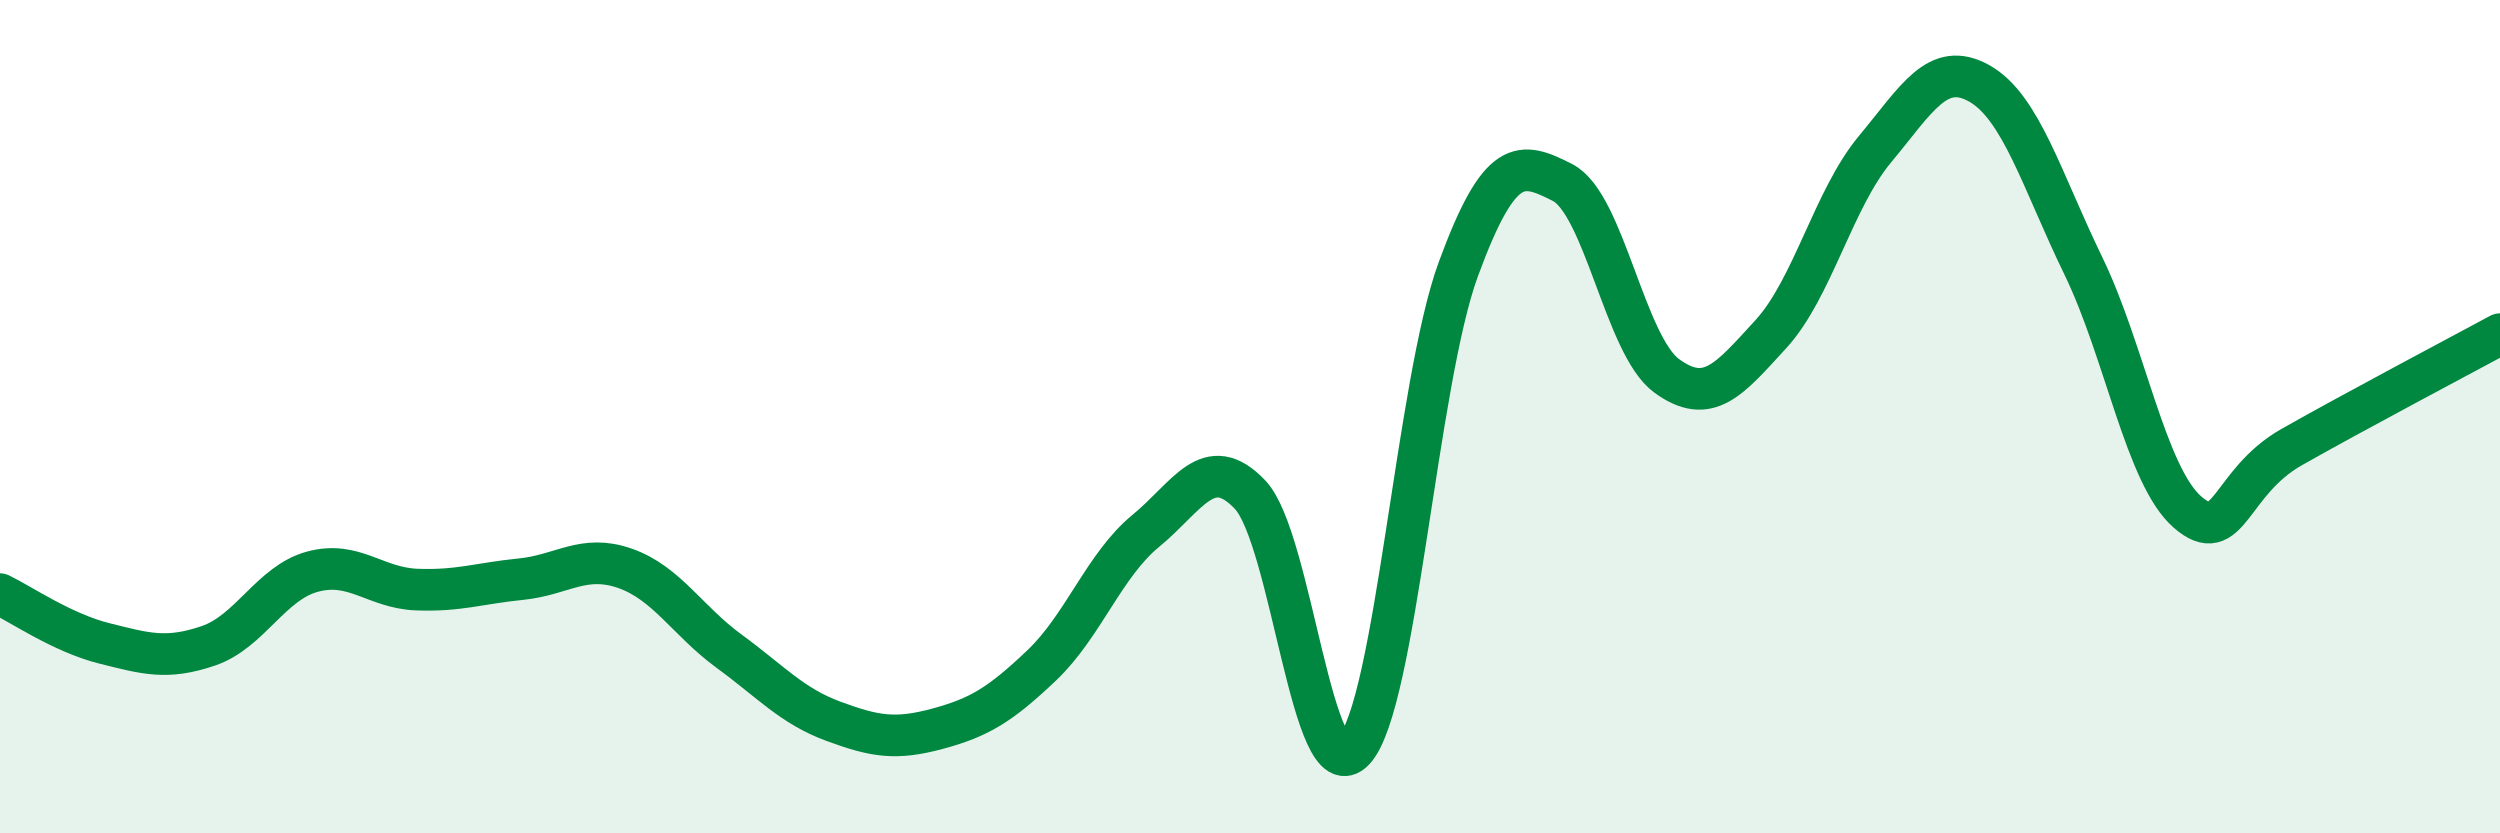
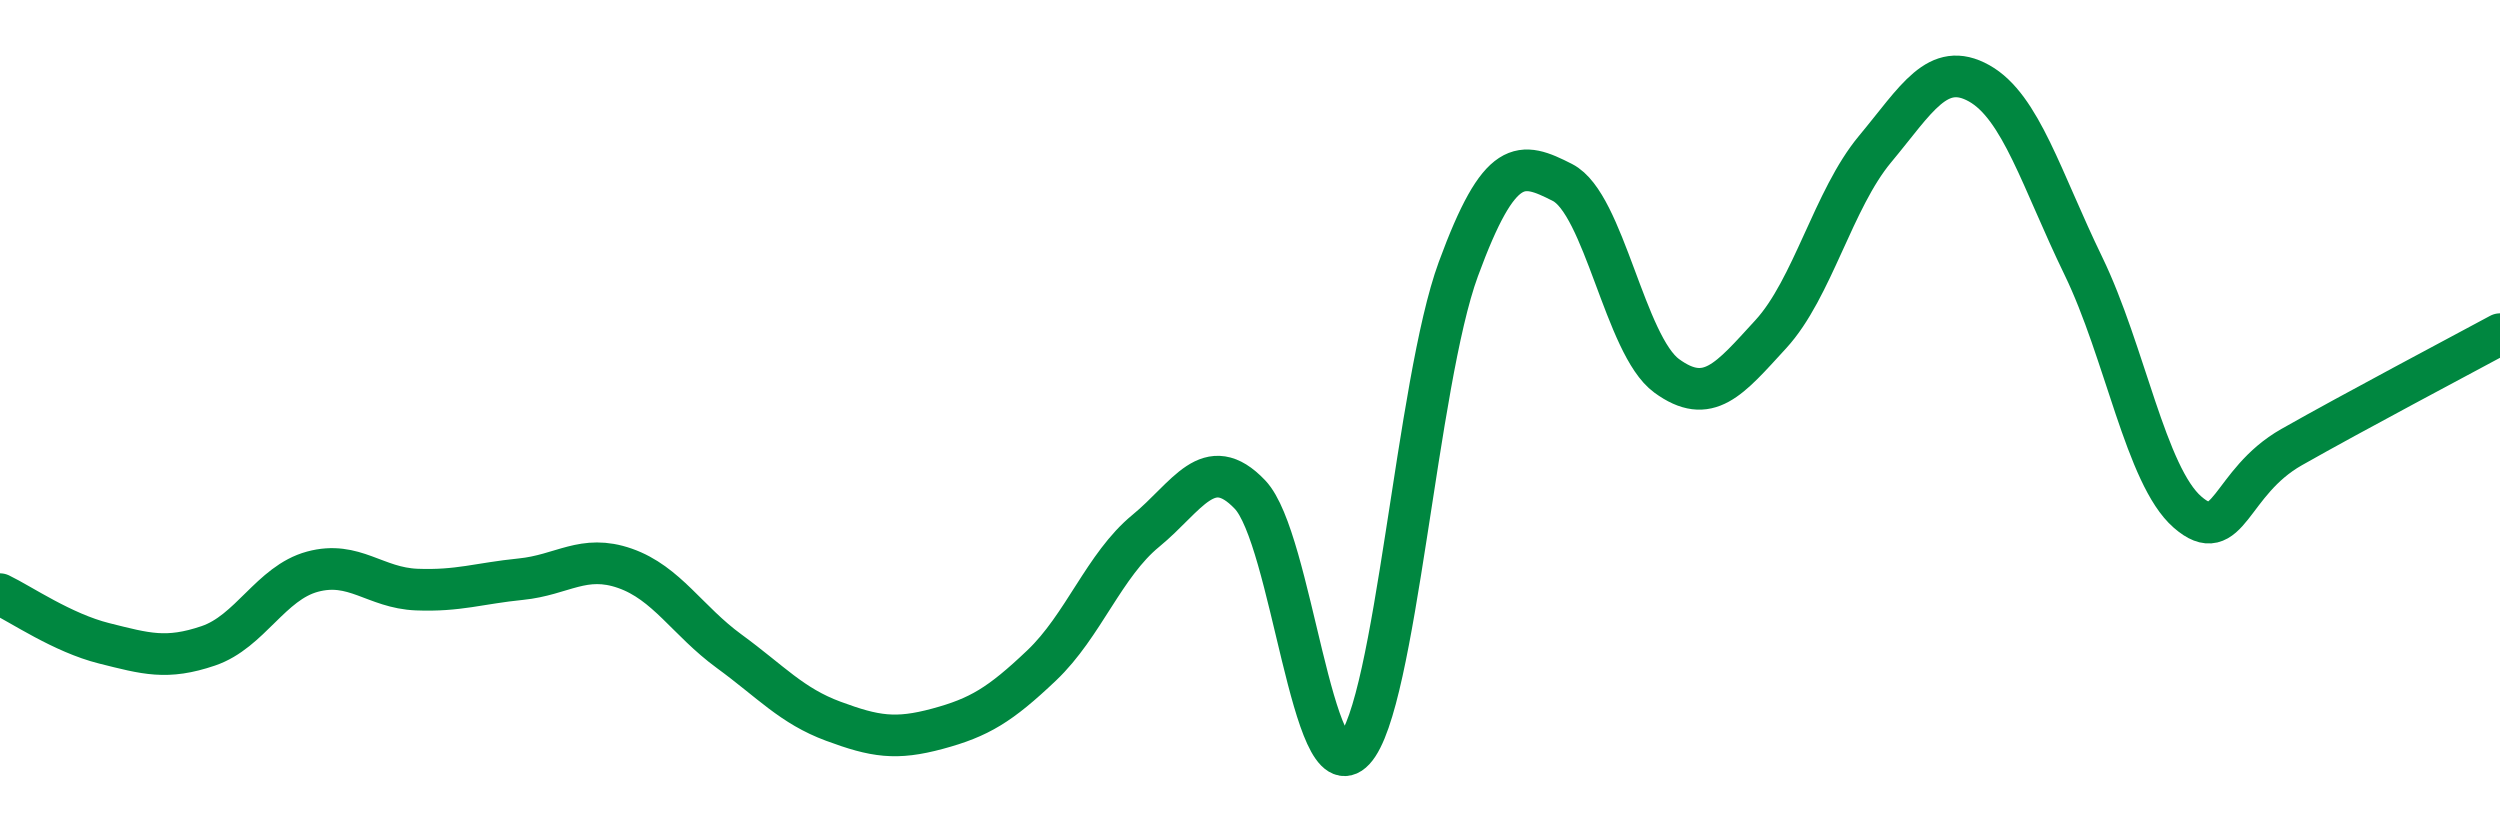
<svg xmlns="http://www.w3.org/2000/svg" width="60" height="20" viewBox="0 0 60 20">
-   <path d="M 0,14.26 C 0.5,14.5 1.5,15.19 2.5,15.44 C 3.5,15.69 4,15.84 5,15.5 C 6,15.16 6.5,13.99 7.5,13.72 C 8.5,13.45 9,14.11 10,14.15 C 11,14.19 11.5,14 12.5,13.9 C 13.5,13.8 14,13.29 15,13.64 C 16,13.99 16.5,14.9 17.5,15.63 C 18.5,16.36 19,16.94 20,17.31 C 21,17.68 21.5,17.76 22.5,17.49 C 23.5,17.22 24,16.92 25,15.97 C 26,15.02 26.5,13.56 27.5,12.74 C 28.5,11.92 29,10.82 30,11.87 C 31,12.92 31.5,19.08 32.5,18 C 33.5,16.92 34,9.18 35,6.46 C 36,3.74 36.5,3.87 37.5,4.38 C 38.5,4.89 39,8.29 40,9.02 C 41,9.75 41.5,9.11 42.5,8.02 C 43.5,6.93 44,4.78 45,3.58 C 46,2.38 46.5,1.44 47.5,2 C 48.5,2.56 49,4.32 50,6.38 C 51,8.44 51.5,11.42 52.5,12.29 C 53.5,13.16 53.5,11.58 55,10.73 C 56.5,9.88 59,8.56 60,8.02L60 20L0 20Z" fill="#008740" opacity="0.1" stroke-linecap="round" stroke-linejoin="round" />
  <path d="M 0,14.26 C 0.5,14.5 1.5,15.19 2.5,15.44 C 3.5,15.69 4,15.84 5,15.5 C 6,15.16 6.5,13.99 7.5,13.72 C 8.5,13.45 9,14.11 10,14.15 C 11,14.19 11.5,14 12.5,13.9 C 13.5,13.8 14,13.29 15,13.64 C 16,13.99 16.5,14.9 17.5,15.63 C 18.5,16.36 19,16.94 20,17.31 C 21,17.68 21.5,17.76 22.5,17.49 C 23.5,17.22 24,16.92 25,15.97 C 26,15.02 26.5,13.56 27.5,12.74 C 28.5,11.92 29,10.82 30,11.87 C 31,12.92 31.5,19.08 32.5,18 C 33.5,16.92 34,9.18 35,6.46 C 36,3.74 36.5,3.87 37.5,4.38 C 38.5,4.89 39,8.29 40,9.02 C 41,9.75 41.5,9.11 42.5,8.02 C 43.5,6.93 44,4.78 45,3.58 C 46,2.38 46.5,1.44 47.5,2 C 48.5,2.56 49,4.32 50,6.38 C 51,8.44 51.5,11.42 52.5,12.29 C 53.5,13.16 53.5,11.58 55,10.73 C 56.5,9.88 59,8.56 60,8.02" stroke="#008740" stroke-width="1" fill="none" stroke-linecap="round" stroke-linejoin="round" />
</svg>